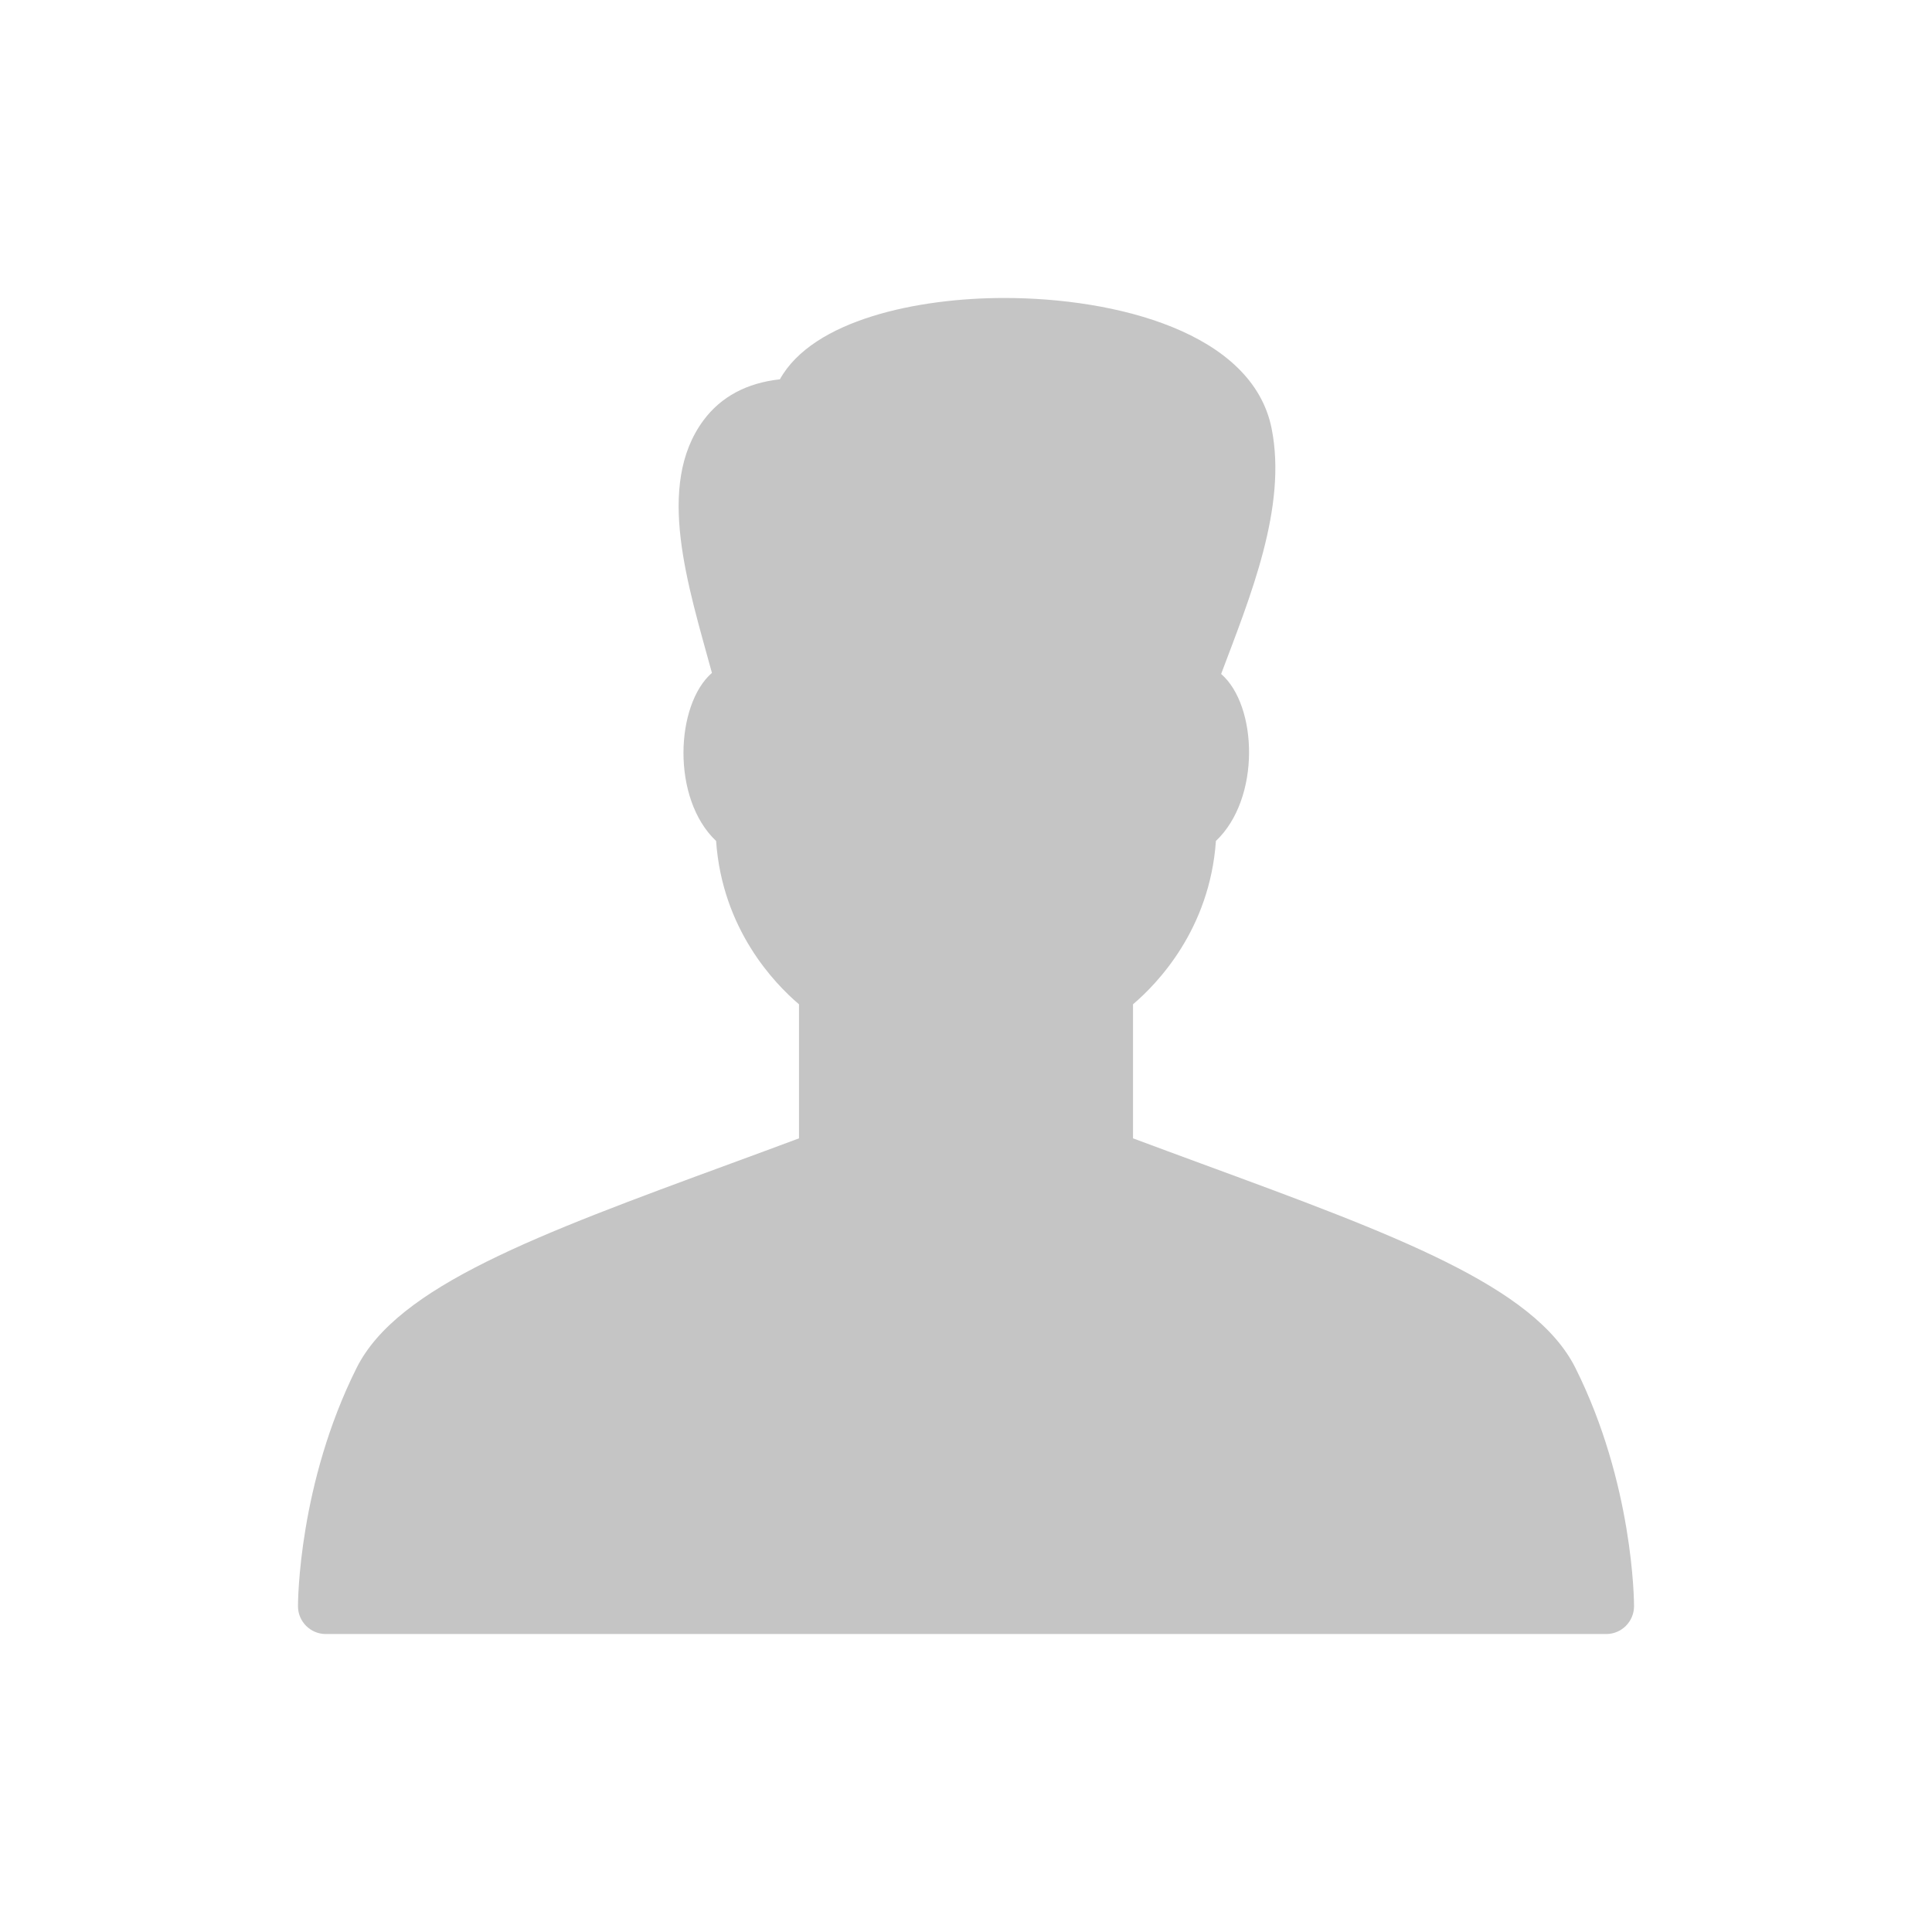
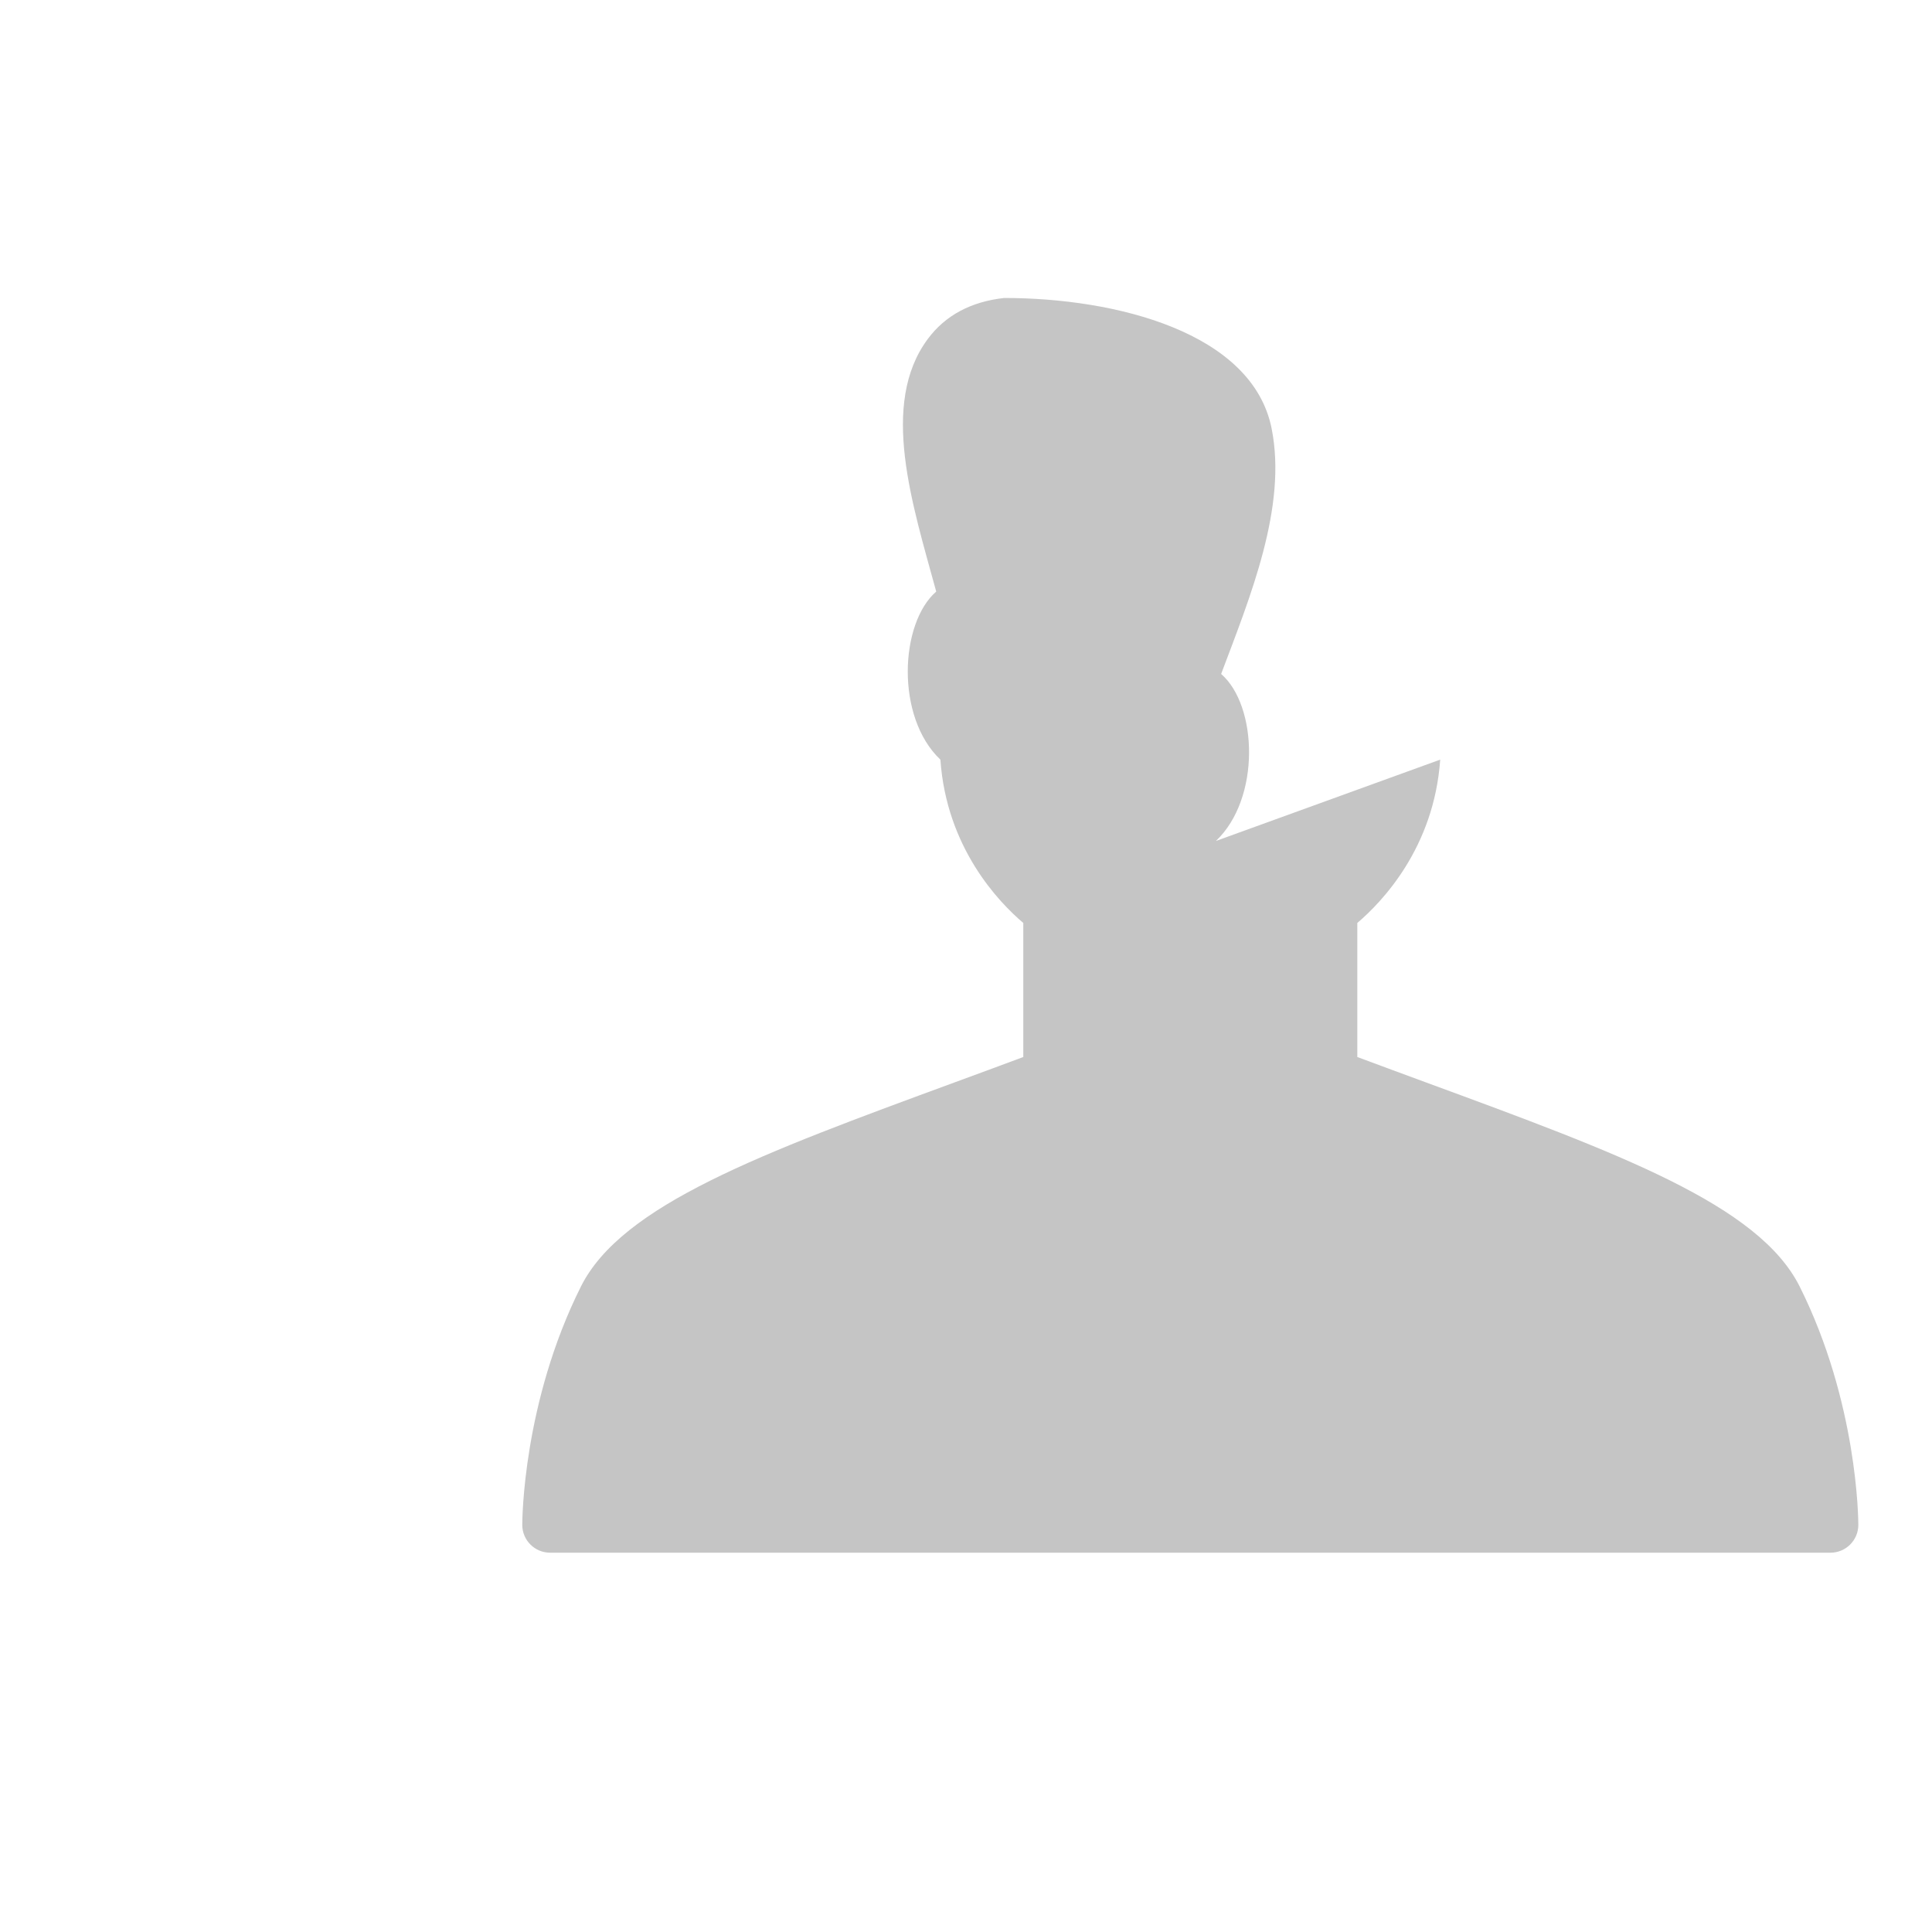
<svg xmlns="http://www.w3.org/2000/svg" width="100%" height="100%" viewBox="0 0 140 140" version="1.1" xml:space="preserve" style="fill-rule:evenodd;clip-rule:evenodd;stroke-linejoin:round;stroke-miterlimit:2;">
  <g>
-     <path d="M88.109,60.94c3.259,-3.082 3.021,-9.815 0.379,-12.102c2.102,-5.587 4.796,-12.09 3.659,-17.786c-1.396,-6.983 -11.312,-9.46 -19.38,-9.46c-6.256,0 -13.856,1.577 -16.253,5.894c-2.408,0.266 -4.268,1.262 -5.538,2.973c-3.502,4.728 -1.11,11.985 0.613,18.302c-2.642,2.291 -2.957,9.097 0.302,12.179c0.448,6.406 4.236,10.331 6.007,11.835l-0,9.714c-1.698,0.634 -3.36,1.247 -4.978,1.84c-14.002,5.147 -24.119,8.871 -27.08,14.796c-4.2,8.395 -4.248,16.907 -4.248,17.266c-0,1.113 0.904,2.017 2.017,2.017l92.782,-0c1.113,-0 2.017,-0.904 2.017,-2.017c-0,-0.359 -0.048,-8.871 -4.248,-17.266c-2.965,-5.93 -13.082,-9.649 -27.084,-14.796c-1.614,-0.597 -3.28,-1.206 -4.974,-1.84l-0,-9.714c1.771,-1.508 5.559,-5.429 6.007,-11.835" style="fill:#c5c5c5;fill-rule:nonzero;" />
+     <path d="M88.109,60.94c3.259,-3.082 3.021,-9.815 0.379,-12.102c2.102,-5.587 4.796,-12.09 3.659,-17.786c-1.396,-6.983 -11.312,-9.46 -19.38,-9.46c-2.408,0.266 -4.268,1.262 -5.538,2.973c-3.502,4.728 -1.11,11.985 0.613,18.302c-2.642,2.291 -2.957,9.097 0.302,12.179c0.448,6.406 4.236,10.331 6.007,11.835l-0,9.714c-1.698,0.634 -3.36,1.247 -4.978,1.84c-14.002,5.147 -24.119,8.871 -27.08,14.796c-4.2,8.395 -4.248,16.907 -4.248,17.266c-0,1.113 0.904,2.017 2.017,2.017l92.782,-0c1.113,-0 2.017,-0.904 2.017,-2.017c-0,-0.359 -0.048,-8.871 -4.248,-17.266c-2.965,-5.93 -13.082,-9.649 -27.084,-14.796c-1.614,-0.597 -3.28,-1.206 -4.974,-1.84l-0,-9.714c1.771,-1.508 5.559,-5.429 6.007,-11.835" style="fill:#c5c5c5;fill-rule:nonzero;" />
  </g>
</svg>